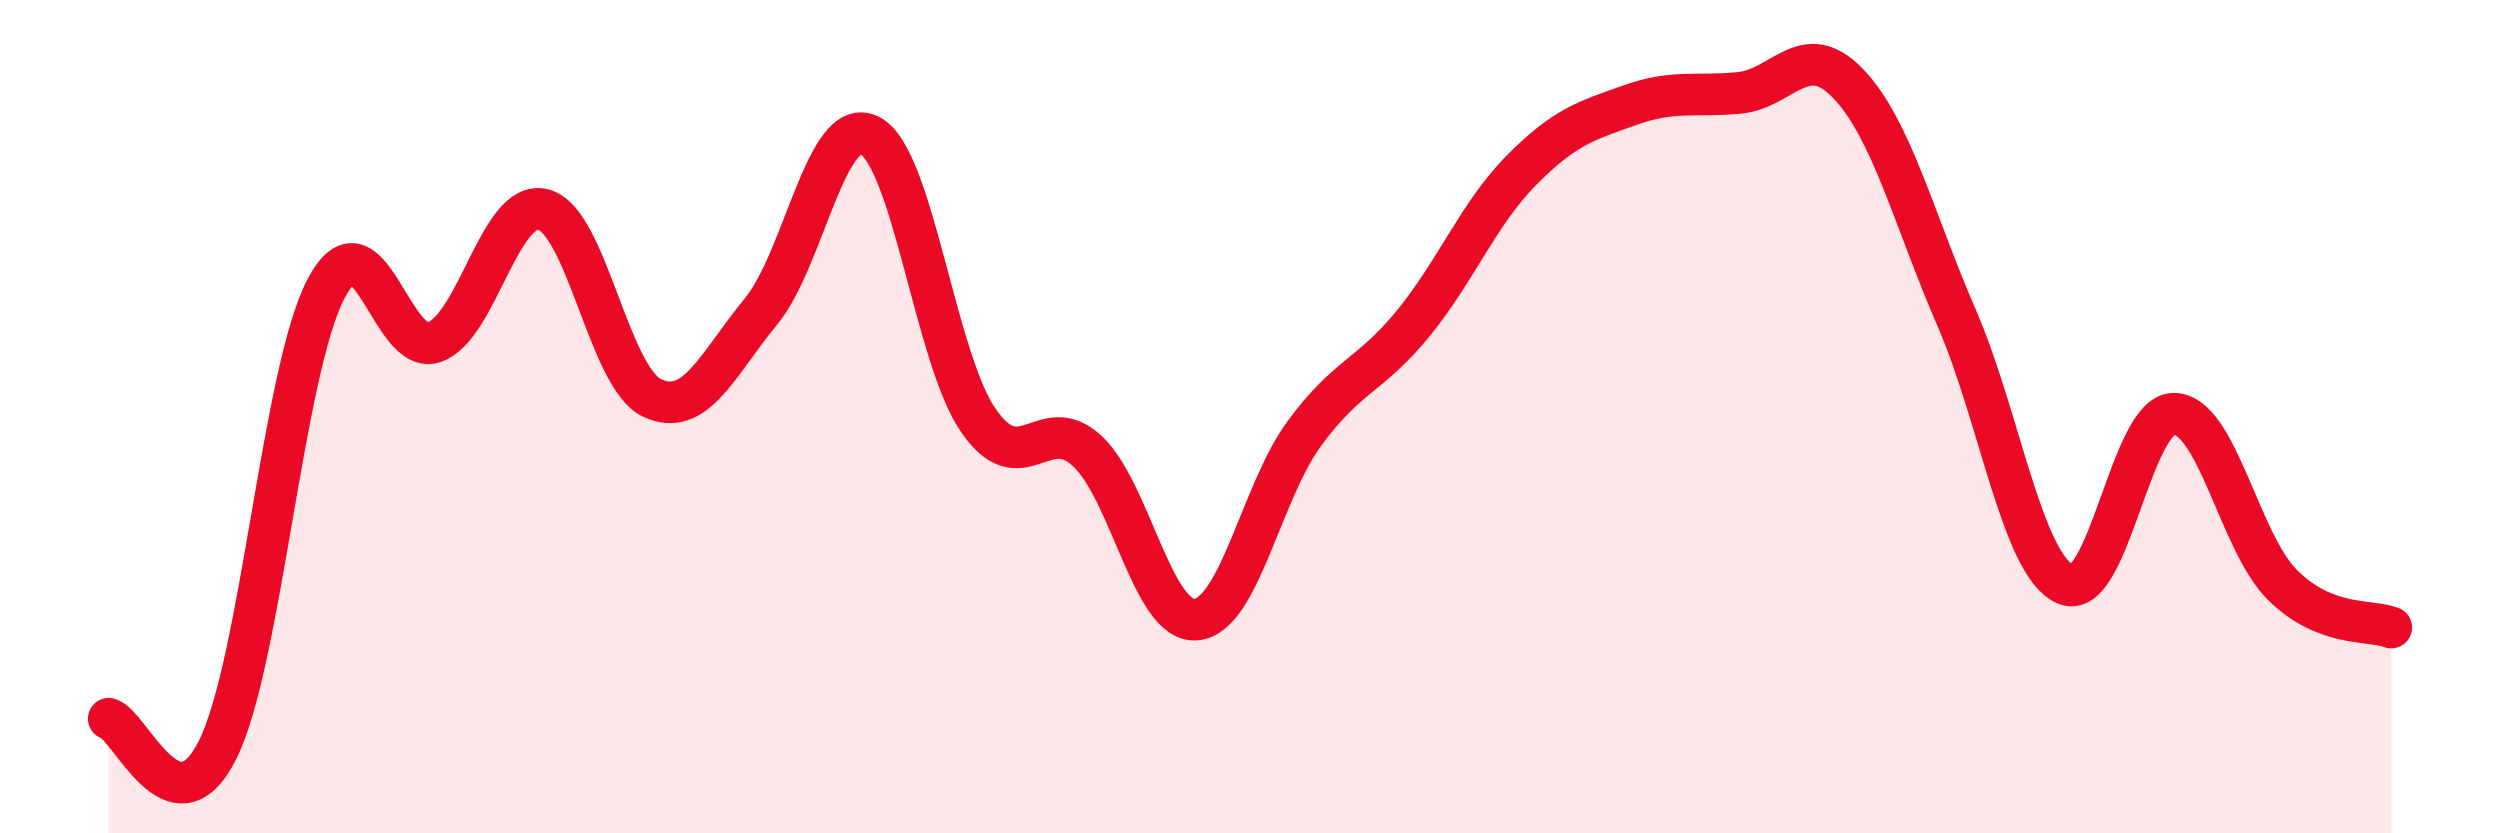
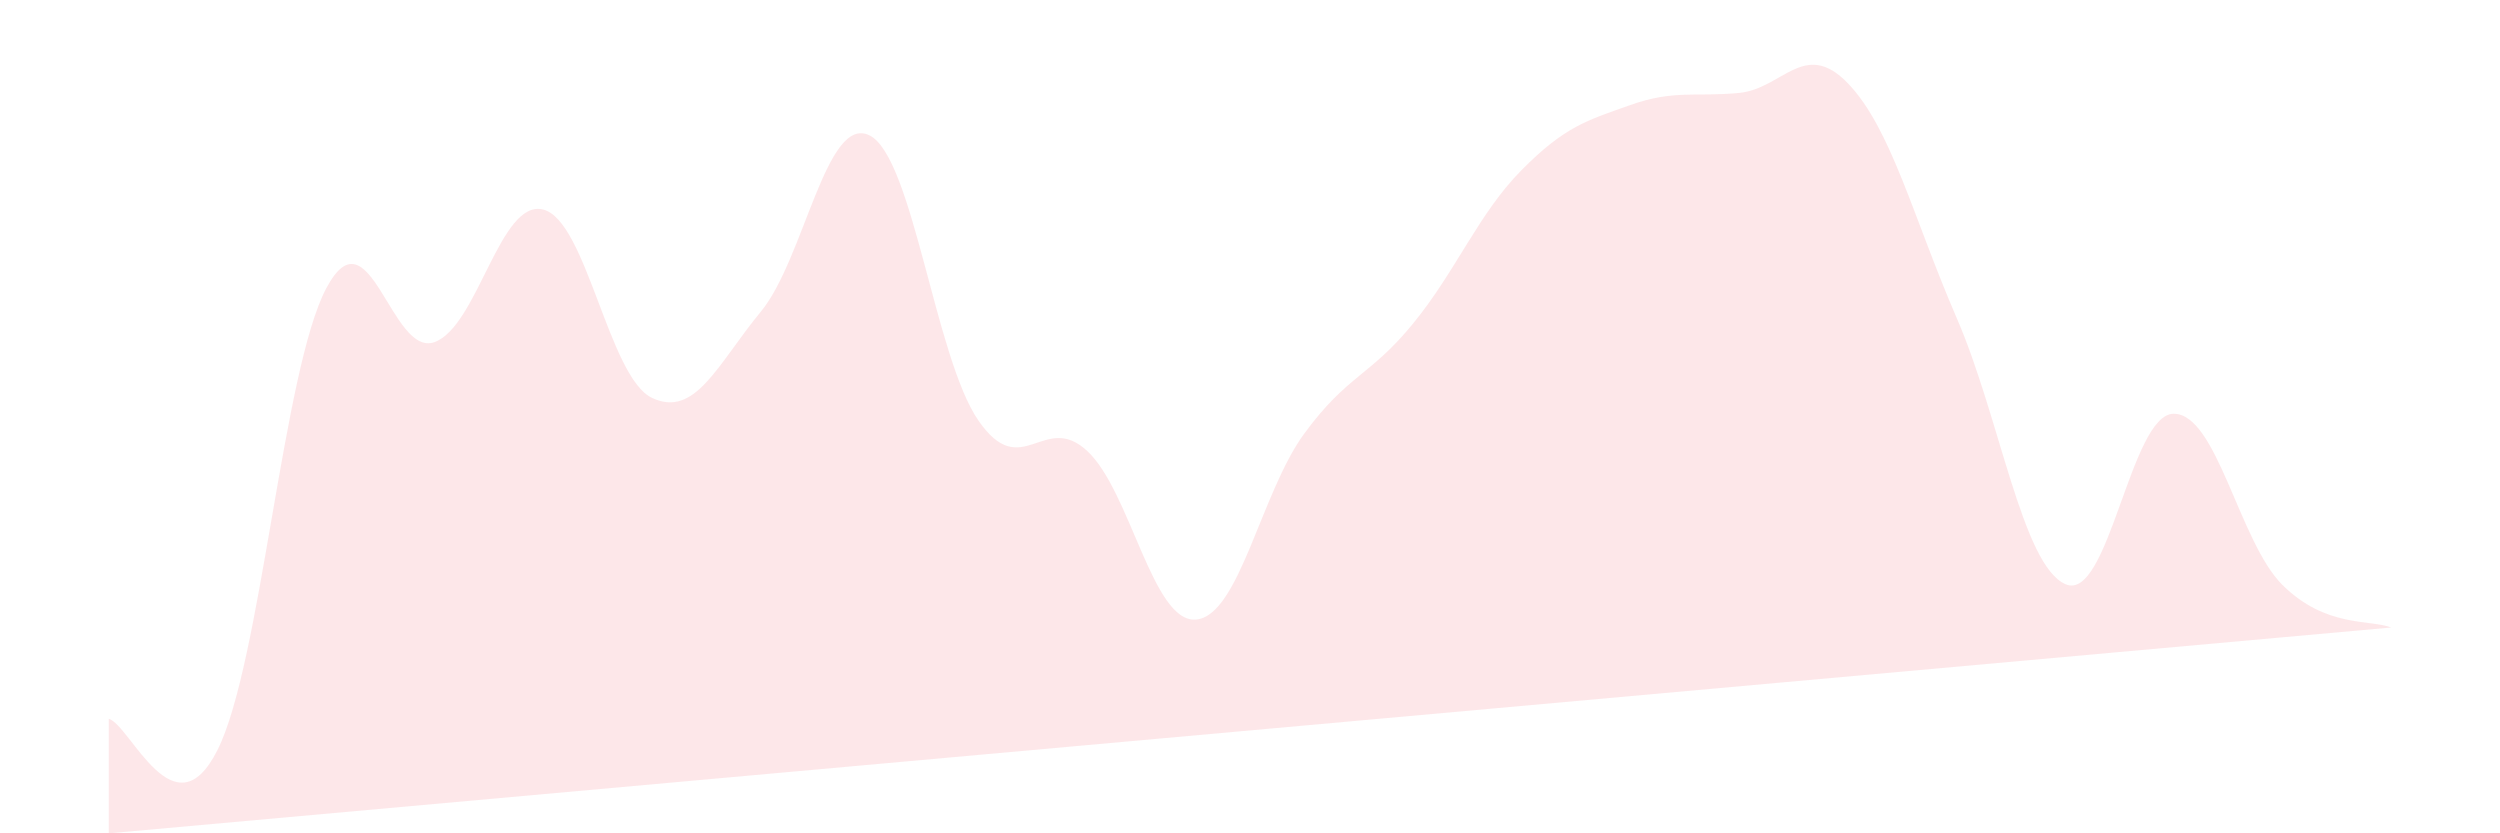
<svg xmlns="http://www.w3.org/2000/svg" width="60" height="20" viewBox="0 0 60 20">
-   <path d="M 2.61,17.25 C 3.13,17.4 4.18,20.07 5.22,18 C 6.26,15.93 6.79,8.88 7.83,6.92 C 8.87,4.96 9.39,8.59 10.43,8.21 C 11.47,7.83 12,4.76 13.04,5.03 C 14.08,5.3 14.61,9.06 15.65,9.55 C 16.69,10.04 17.22,8.74 18.26,7.48 C 19.3,6.22 19.83,2.73 20.87,3.25 C 21.91,3.77 22.44,8.58 23.48,10.09 C 24.52,11.6 25.05,9.86 26.09,10.82 C 27.13,11.78 27.66,14.95 28.7,14.87 C 29.74,14.79 30.26,11.83 31.3,10.41 C 32.34,8.99 32.87,9.04 33.91,7.77 C 34.95,6.5 35.48,5.13 36.52,4.08 C 37.56,3.03 38.09,2.89 39.13,2.52 C 40.17,2.15 40.7,2.33 41.74,2.23 C 42.78,2.13 43.31,0.92 44.35,2 C 45.39,3.08 45.92,5.23 46.96,7.63 C 48,10.03 48.53,13.56 49.57,14.02 C 50.61,14.48 51.13,9.93 52.17,9.93 C 53.21,9.93 53.74,13.01 54.78,14.04 C 55.82,15.07 56.87,14.86 57.39,15.06L57.39 20L2.61 20Z" fill="#EB0A25" opacity="0.1" stroke-linecap="round" stroke-linejoin="round" />
-   <path d="M 2.61,17.25 C 3.13,17.4 4.18,20.07 5.22,18 C 6.26,15.93 6.79,8.88 7.83,6.92 C 8.87,4.96 9.39,8.59 10.43,8.21 C 11.47,7.83 12,4.76 13.04,5.03 C 14.08,5.3 14.61,9.06 15.65,9.55 C 16.69,10.04 17.22,8.74 18.26,7.48 C 19.3,6.22 19.83,2.73 20.87,3.25 C 21.91,3.77 22.44,8.58 23.48,10.09 C 24.52,11.6 25.05,9.86 26.09,10.82 C 27.13,11.78 27.66,14.95 28.7,14.87 C 29.74,14.79 30.26,11.83 31.3,10.41 C 32.34,8.99 32.87,9.04 33.91,7.77 C 34.95,6.5 35.48,5.13 36.52,4.08 C 37.56,3.03 38.09,2.89 39.13,2.52 C 40.17,2.15 40.7,2.33 41.74,2.23 C 42.78,2.13 43.31,0.92 44.35,2 C 45.39,3.08 45.92,5.23 46.96,7.63 C 48,10.03 48.53,13.56 49.57,14.02 C 50.61,14.48 51.13,9.93 52.17,9.93 C 53.21,9.93 53.74,13.01 54.78,14.04 C 55.82,15.07 56.87,14.86 57.39,15.06" stroke="#EB0A25" stroke-width="1" fill="none" stroke-linecap="round" stroke-linejoin="round" />
+   <path d="M 2.61,17.25 C 3.13,17.4 4.18,20.07 5.22,18 C 6.26,15.93 6.79,8.88 7.83,6.92 C 8.87,4.96 9.39,8.59 10.43,8.21 C 11.47,7.83 12,4.76 13.04,5.03 C 14.08,5.3 14.61,9.06 15.65,9.55 C 16.69,10.04 17.22,8.74 18.26,7.48 C 19.3,6.22 19.83,2.73 20.87,3.25 C 21.91,3.77 22.44,8.58 23.48,10.09 C 24.52,11.6 25.05,9.86 26.09,10.82 C 27.13,11.78 27.66,14.95 28.7,14.87 C 29.74,14.79 30.26,11.83 31.3,10.41 C 32.34,8.99 32.87,9.04 33.91,7.77 C 34.95,6.5 35.48,5.13 36.52,4.08 C 37.56,3.03 38.09,2.89 39.13,2.52 C 40.17,2.15 40.7,2.33 41.74,2.23 C 42.78,2.13 43.31,0.92 44.35,2 C 45.39,3.08 45.92,5.23 46.96,7.63 C 48,10.03 48.53,13.56 49.57,14.02 C 50.61,14.48 51.13,9.93 52.17,9.93 C 53.21,9.93 53.74,13.01 54.78,14.04 C 55.82,15.07 56.87,14.86 57.39,15.06L2.61 20Z" fill="#EB0A25" opacity="0.1" stroke-linecap="round" stroke-linejoin="round" />
</svg>